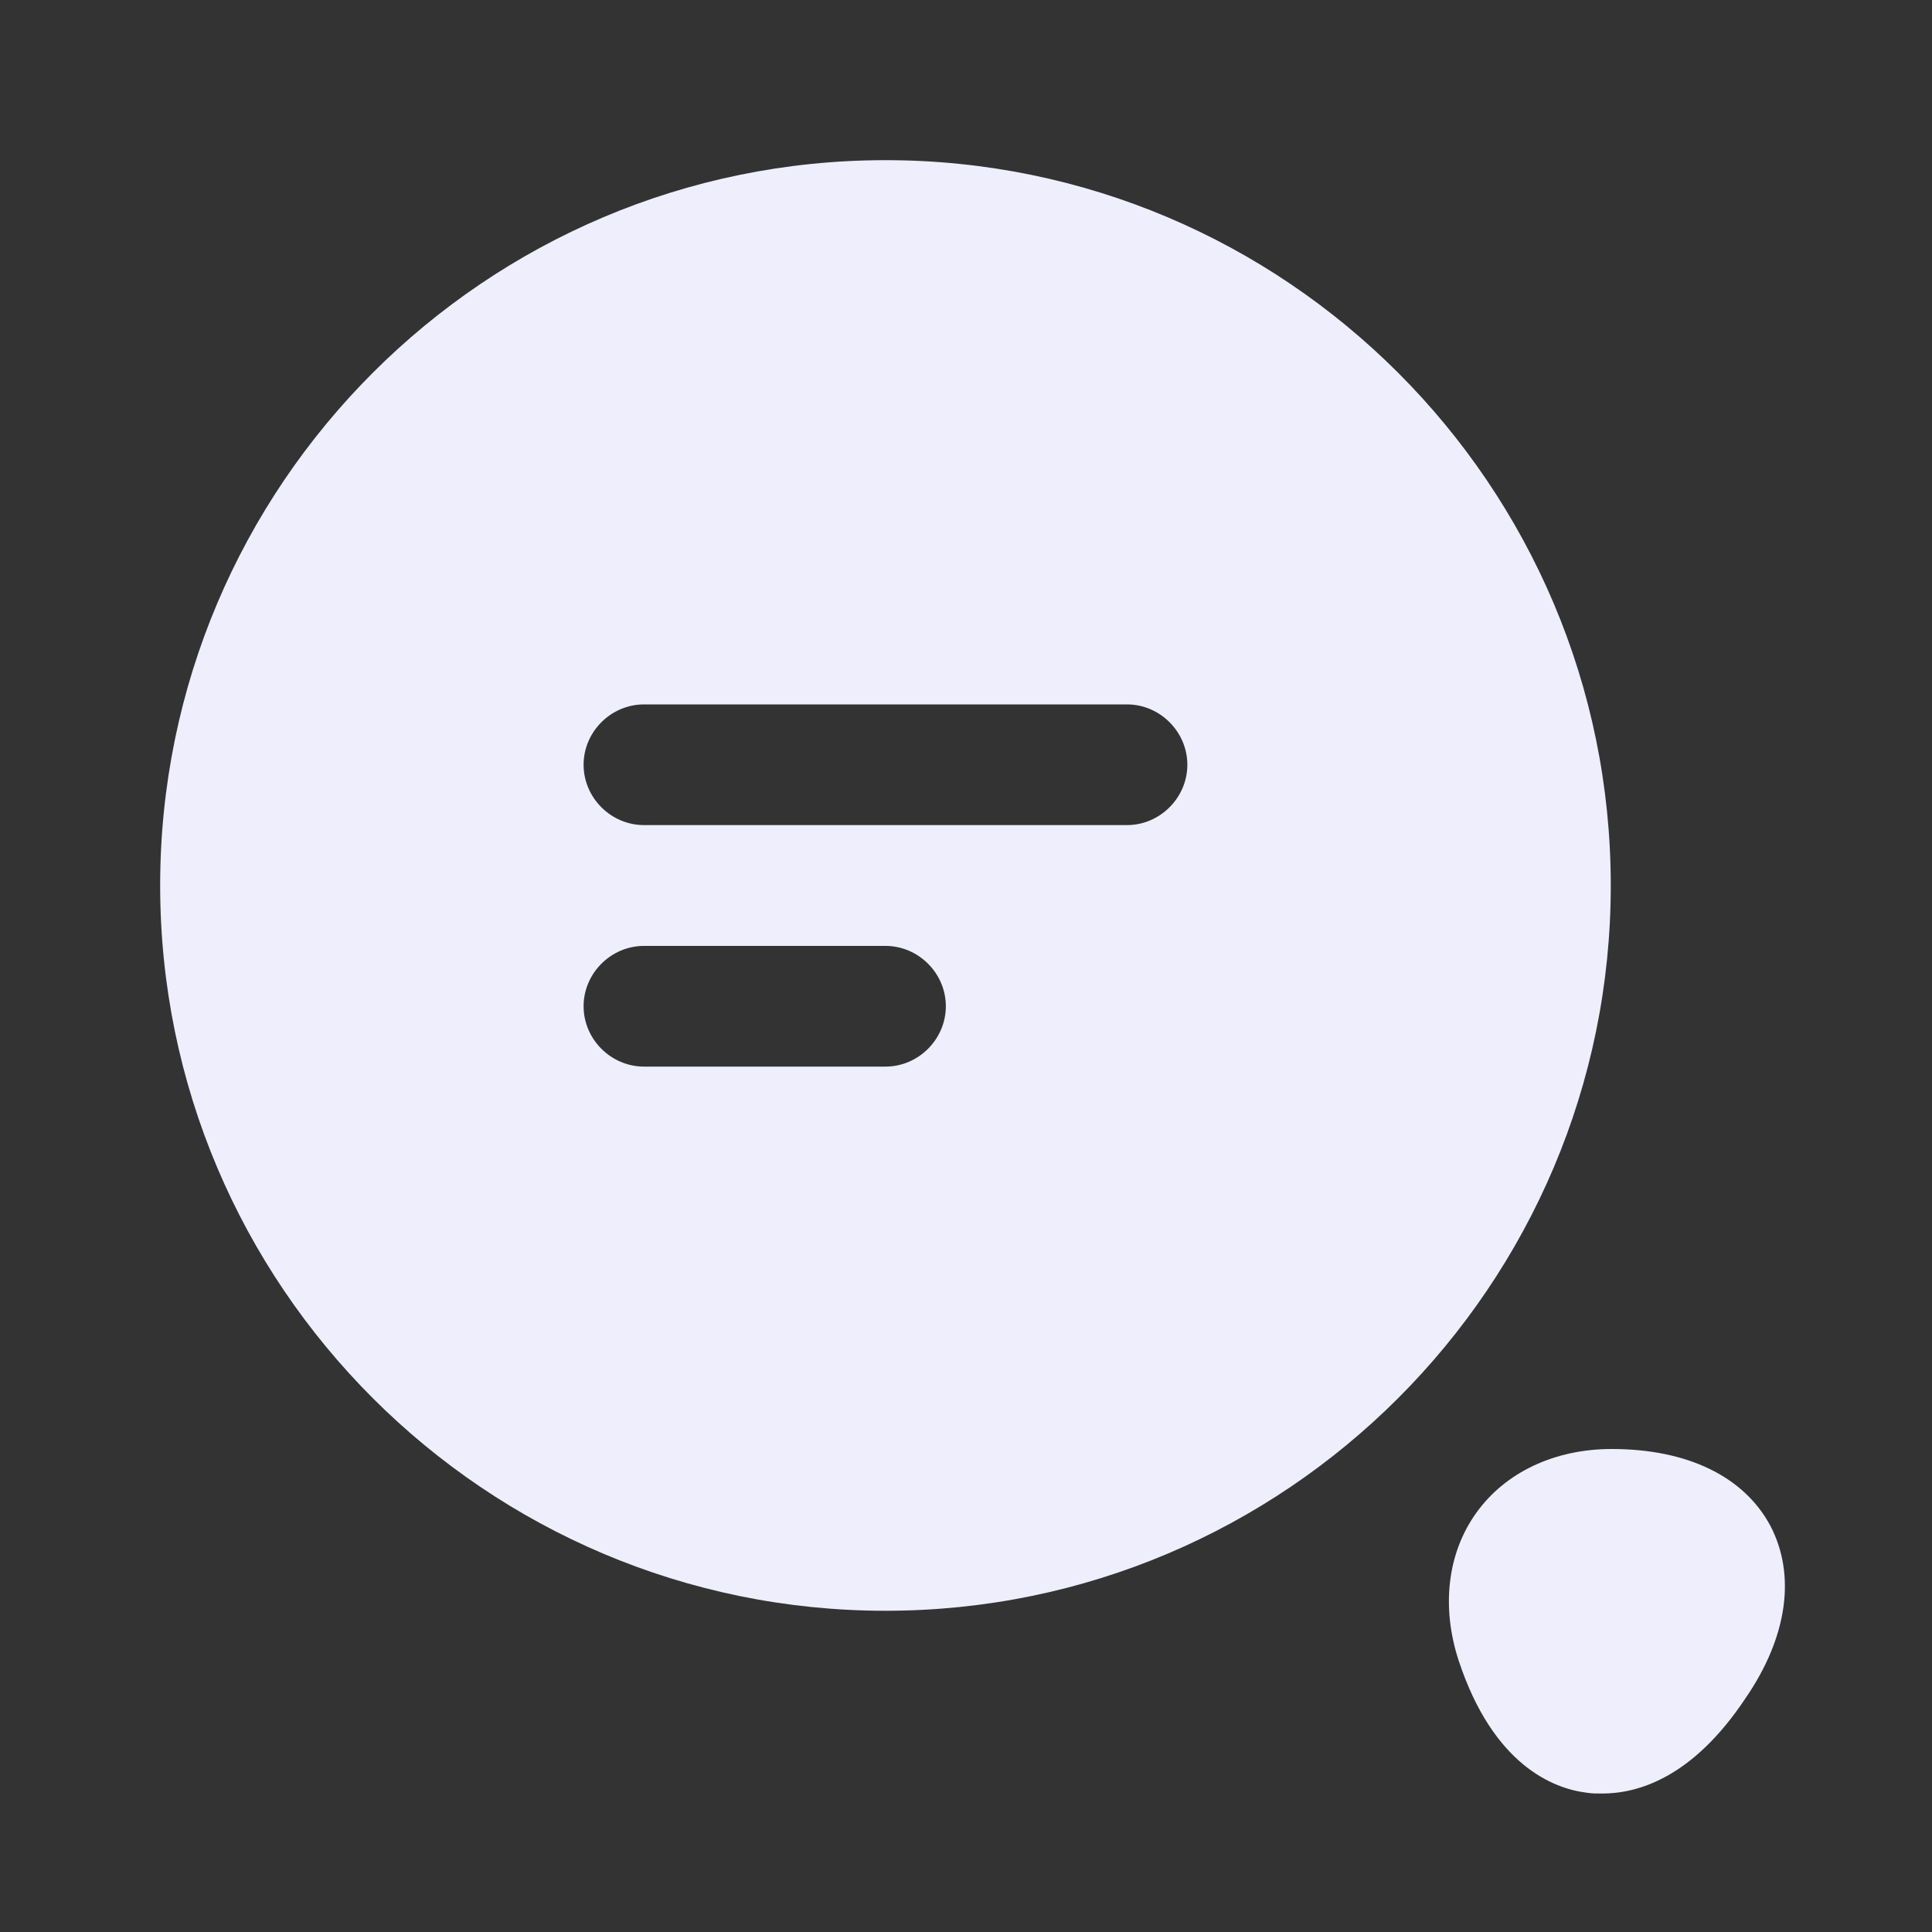
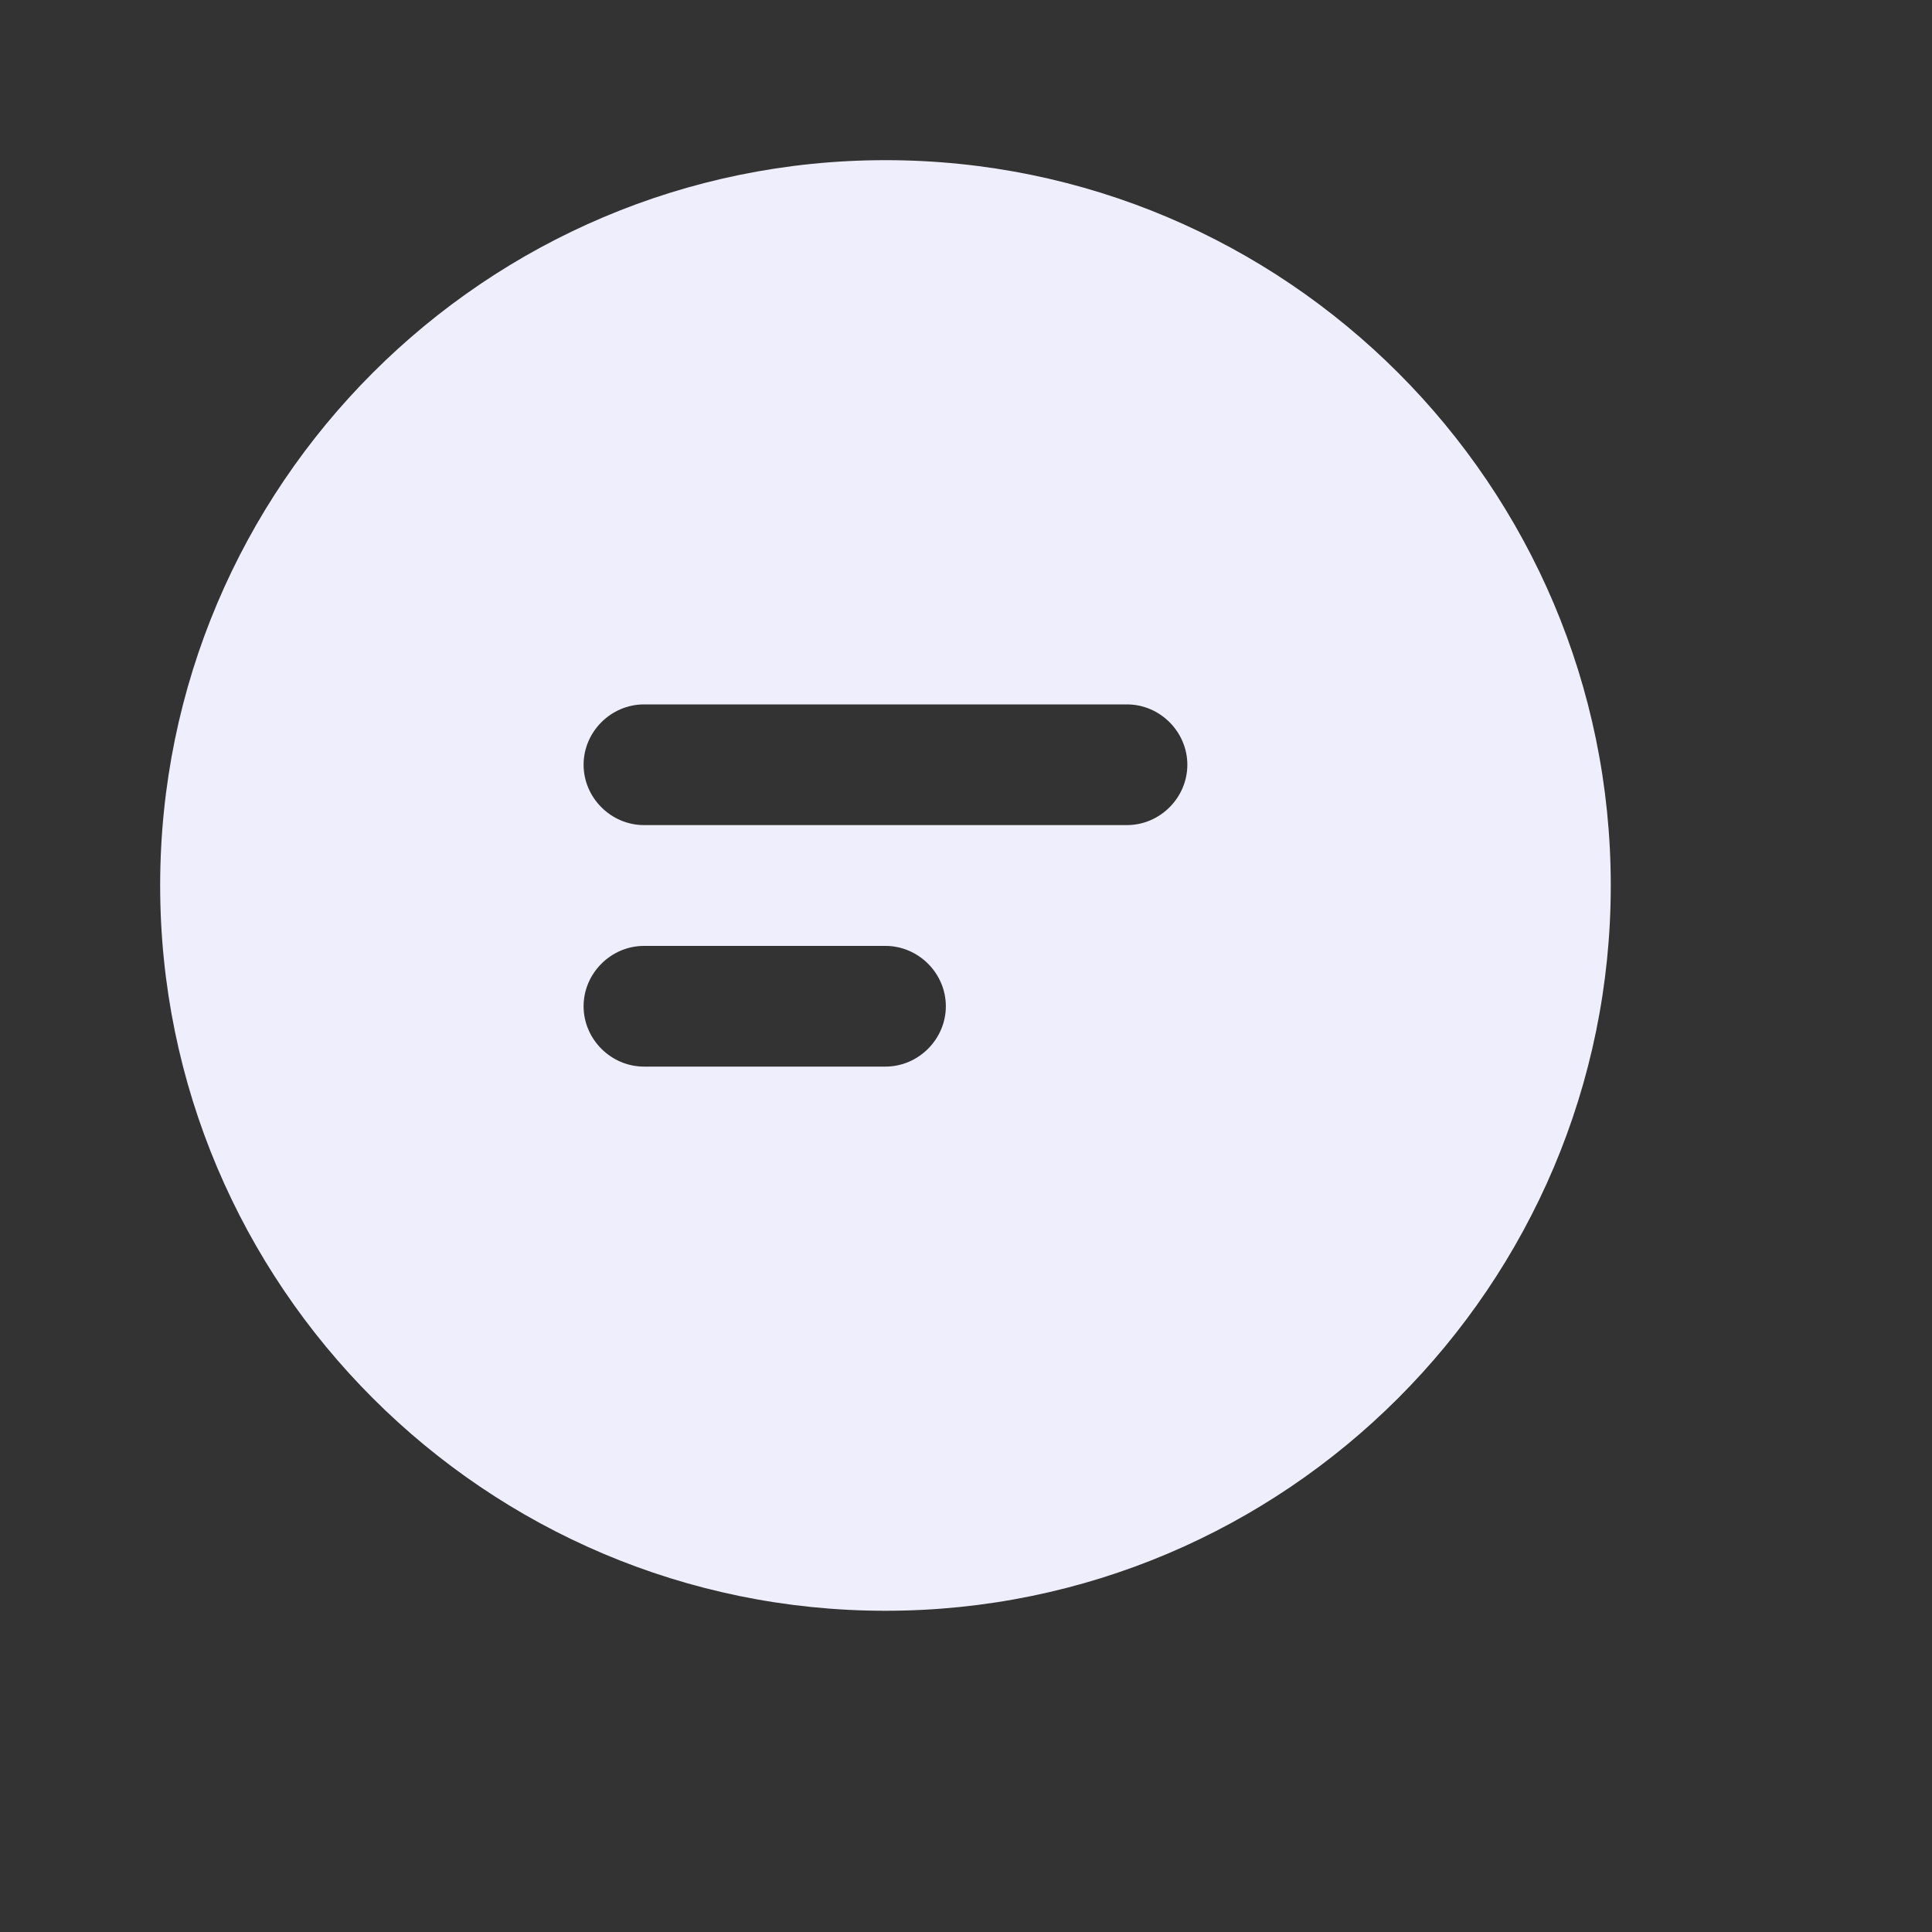
<svg xmlns="http://www.w3.org/2000/svg" width="30" height="30" viewBox="0 0 30 30" fill="none">
  <rect x="0" y="0" width="30" height="30" fill="#333333" stroke="none" />
  <path d="M13.75 2.487C7.537 2.487 2.487 7.537 2.487 13.75C2.487 19.962 7.537 25.012 13.75 25.012C19.962 25.012 25.012 19.962 25.012 13.75C25.012 7.537 19.962 2.487 13.75 2.487ZM13.75 16.562H10C9.487 16.562 9.062 16.137 9.062 15.625C9.062 15.113 9.487 14.688 10 14.688H13.75C14.262 14.688 14.687 15.113 14.687 15.625C14.687 16.137 14.262 16.562 13.75 16.562ZM17.5 12.812H10C9.487 12.812 9.062 12.387 9.062 11.875C9.062 11.363 9.487 10.938 10 10.938H17.5C18.012 10.938 18.437 11.363 18.437 11.875C18.437 12.387 18.012 12.812 17.5 12.812Z" fill="#EFEEFC" />
-   <path d="M27.488 23.688C27.076 22.925 26.201 22.5 25.026 22.5C24.138 22.5 23.376 22.863 22.926 23.488C22.476 24.113 22.376 24.95 22.651 25.788C23.188 27.413 24.126 27.775 24.638 27.837C24.713 27.85 24.788 27.85 24.876 27.85C25.426 27.85 26.276 27.613 27.101 26.375C27.763 25.413 27.888 24.45 27.488 23.688Z" fill="#EFEEFC" />
</svg>